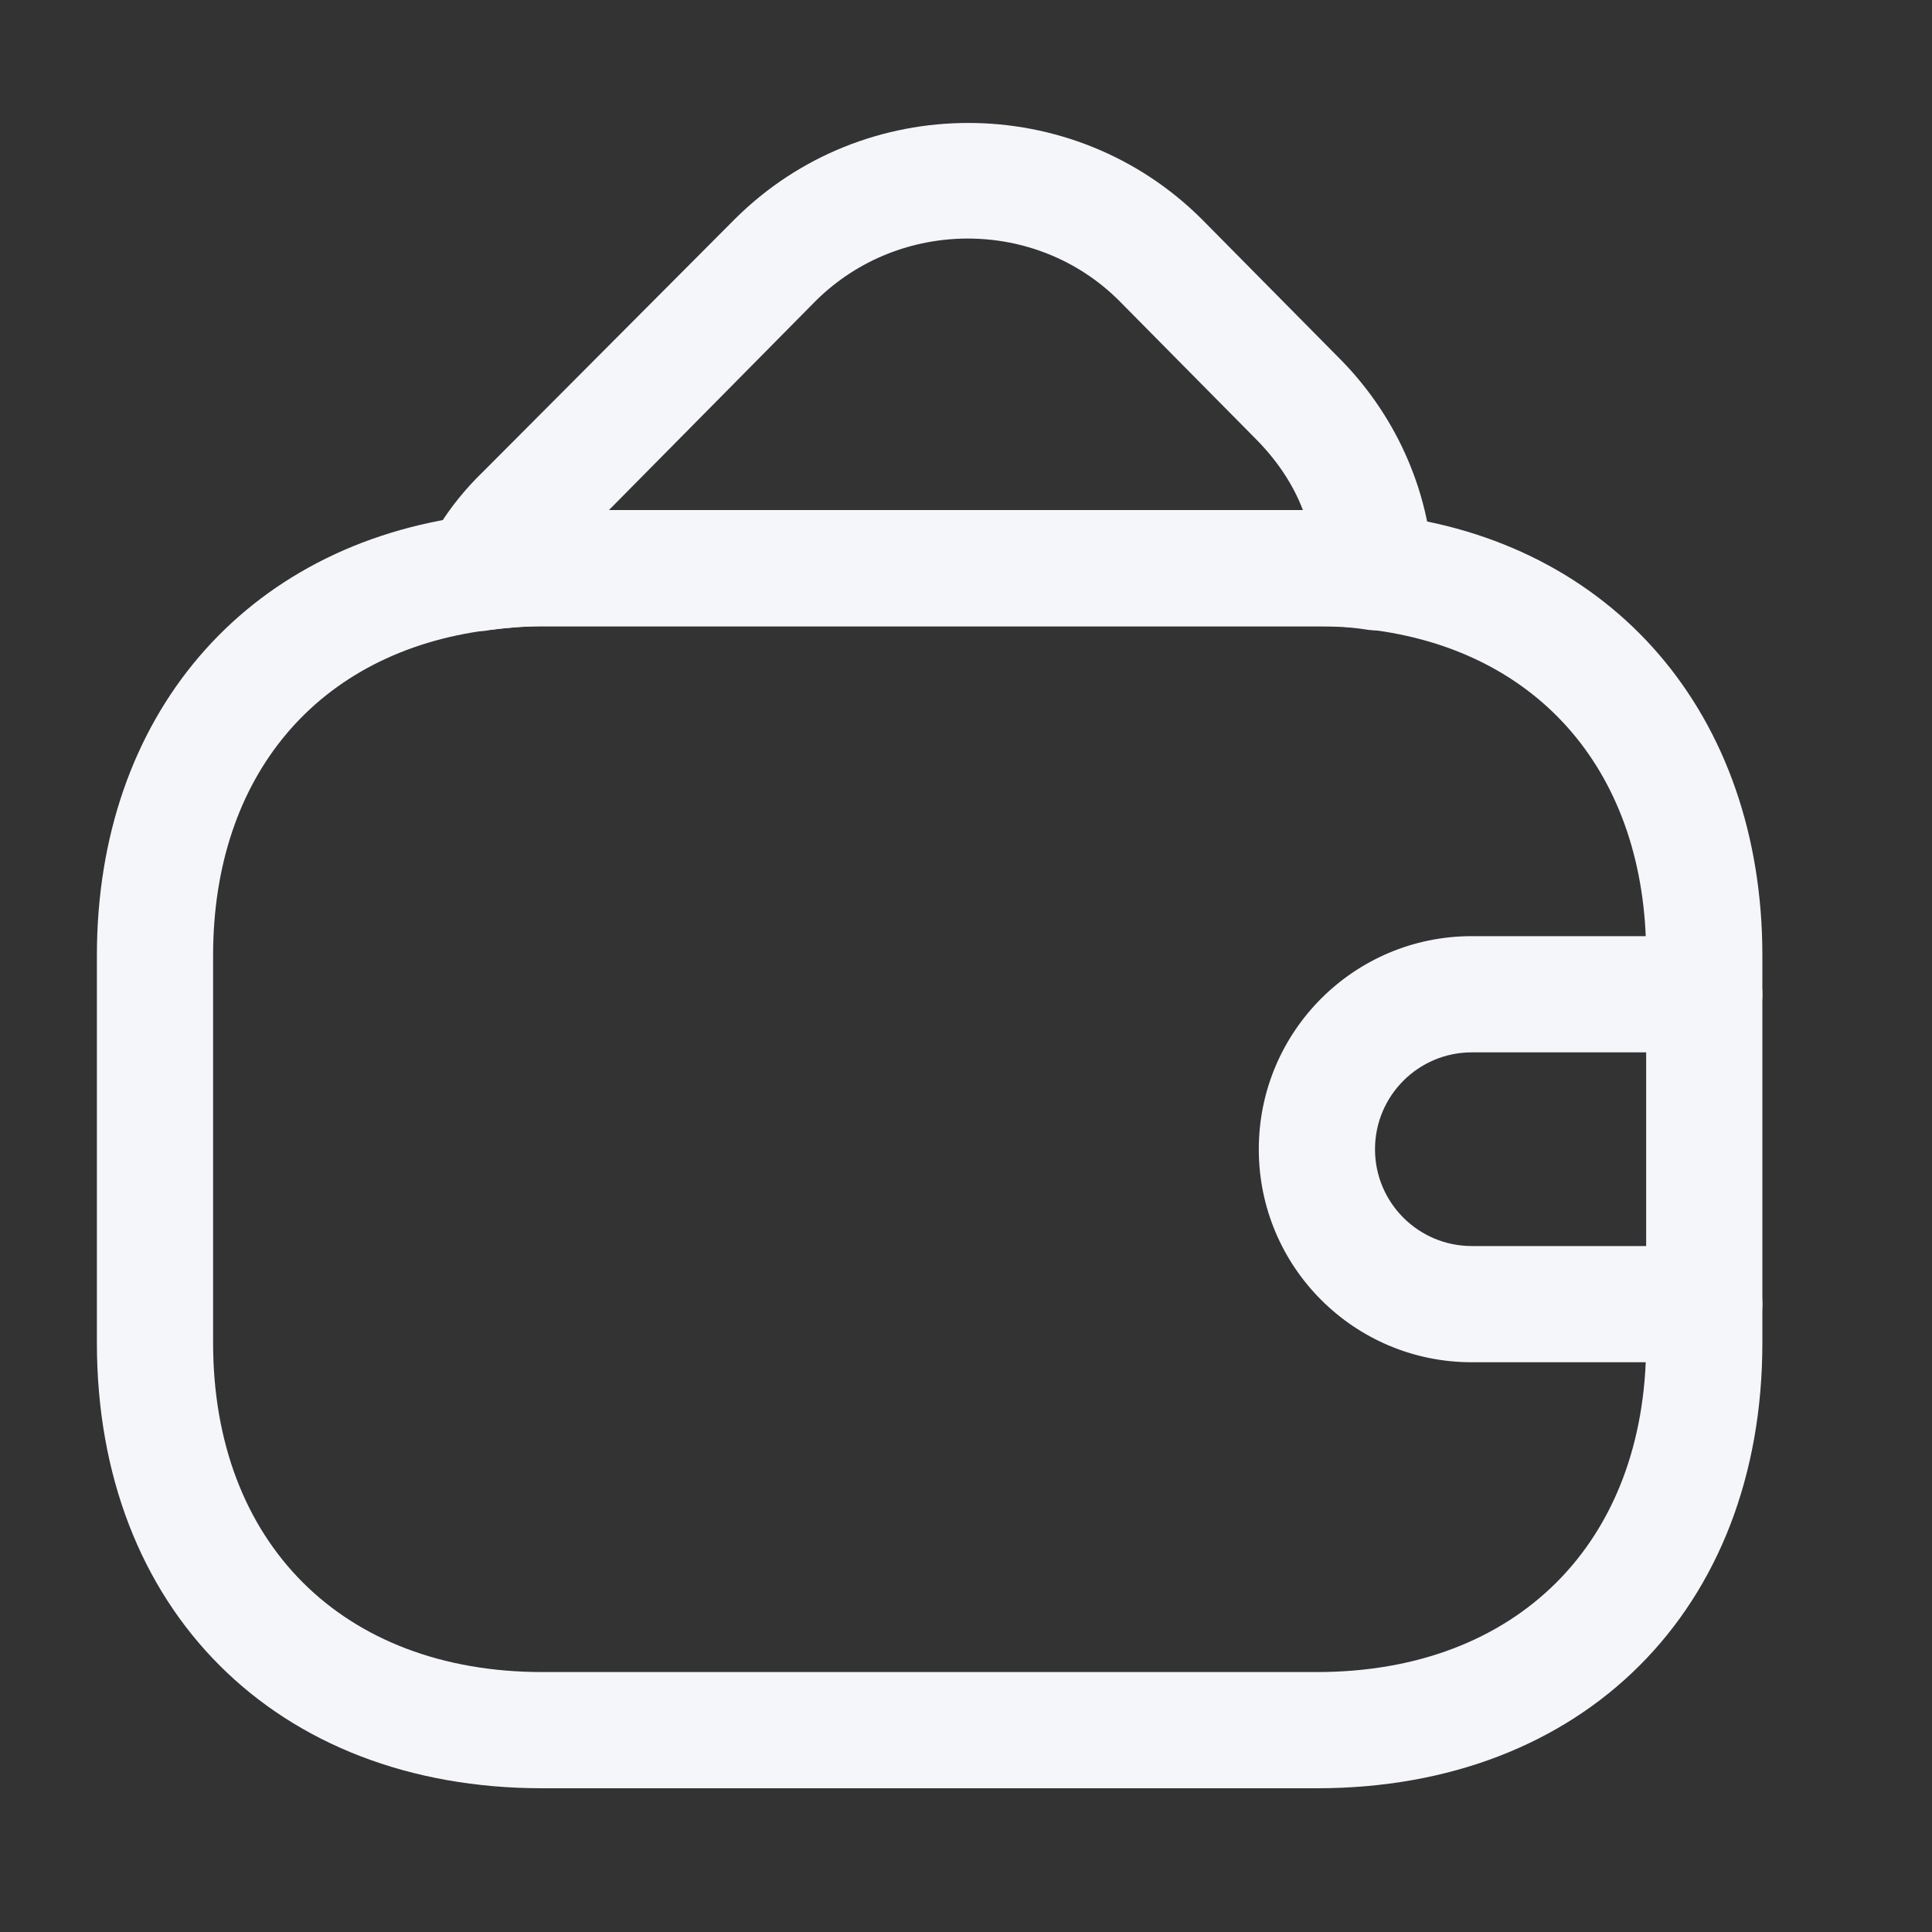
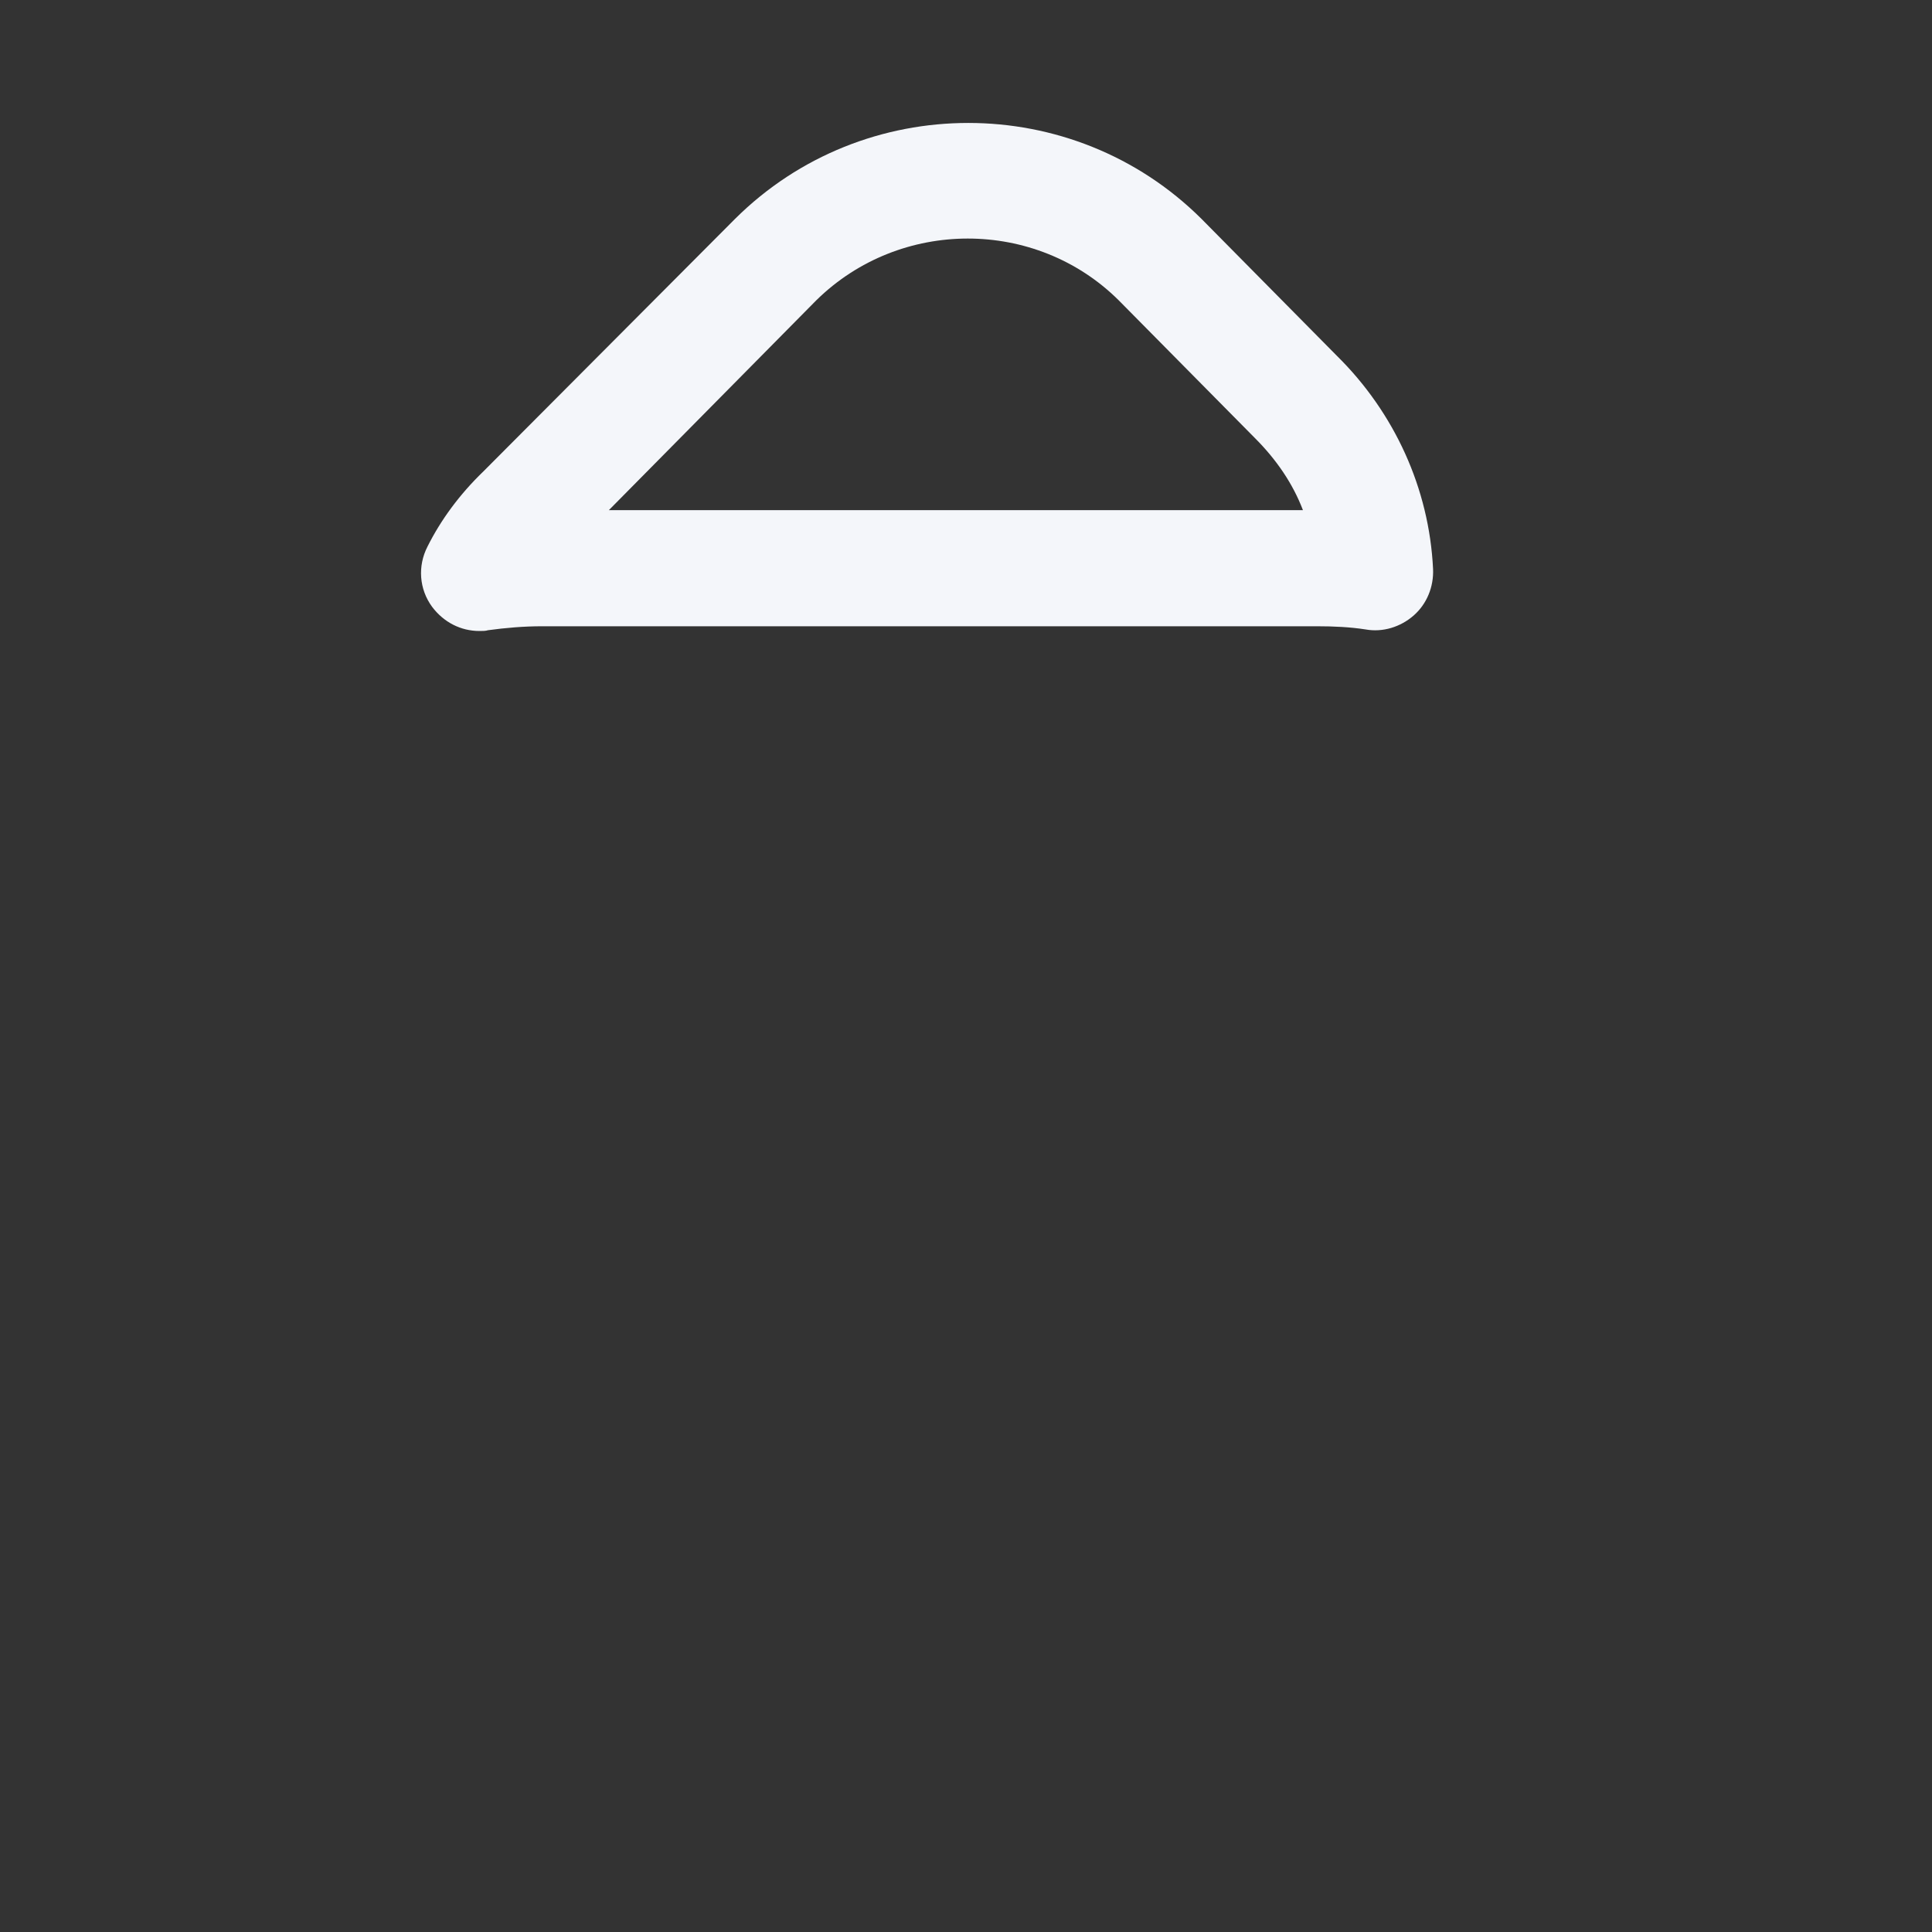
<svg xmlns="http://www.w3.org/2000/svg" width="20" height="20" viewBox="0 0 20 20" fill="none">
  <rect x="0" y="0" width="20" height="20" fill="#333333" stroke="none" />
-   <path d="M13.633 18.512H5.614C2.855 18.512 1.003 16.66 1.003 13.901V9.891C1.003 7.421 2.527 5.633 4.892 5.336C5.117 5.304 5.365 5.28 5.614 5.28H13.633C13.826 5.28 14.074 5.288 14.331 5.328C16.697 5.601 18.244 7.397 18.244 9.891V13.901C18.244 16.66 16.392 18.512 13.633 18.512ZM5.614 6.483C5.422 6.483 5.237 6.499 5.053 6.523C3.288 6.748 2.206 8.031 2.206 9.891V13.901C2.206 15.97 3.545 17.309 5.614 17.309H13.633C15.702 17.309 17.041 15.97 17.041 13.901V9.891C17.041 8.015 15.943 6.724 14.162 6.515C13.97 6.483 13.802 6.483 13.633 6.483H5.614Z" fill="#F4F6FA" />
  <path d="M4.963 6.532C4.771 6.532 4.595 6.443 4.474 6.283C4.338 6.099 4.322 5.858 4.426 5.657C4.562 5.385 4.755 5.12 5.004 4.88L7.61 2.265C8.941 0.942 11.106 0.942 12.437 2.265L13.841 3.685C14.434 4.27 14.795 5.056 14.835 5.89C14.843 6.074 14.771 6.251 14.635 6.371C14.498 6.491 14.314 6.548 14.137 6.516C13.977 6.491 13.809 6.483 13.632 6.483H5.613C5.421 6.483 5.236 6.499 5.052 6.524C5.028 6.532 4.996 6.532 4.963 6.532ZM6.303 5.281H13.488C13.384 5.008 13.215 4.759 12.991 4.535L11.579 3.107C10.721 2.257 9.318 2.257 8.452 3.107L6.303 5.281Z" fill="#F4F6FA" />
-   <path d="M17.642 14.102H15.236C14.018 14.102 13.031 13.116 13.031 11.897C13.031 10.678 14.018 9.691 15.236 9.691H17.642C17.971 9.691 18.244 9.964 18.244 10.293C18.244 10.622 17.971 10.894 17.642 10.894H15.236C14.683 10.894 14.234 11.343 14.234 11.897C14.234 12.45 14.683 12.899 15.236 12.899H17.642C17.971 12.899 18.244 13.172 18.244 13.501C18.244 13.829 17.971 14.102 17.642 14.102Z" fill="#F4F6FA" />
</svg>